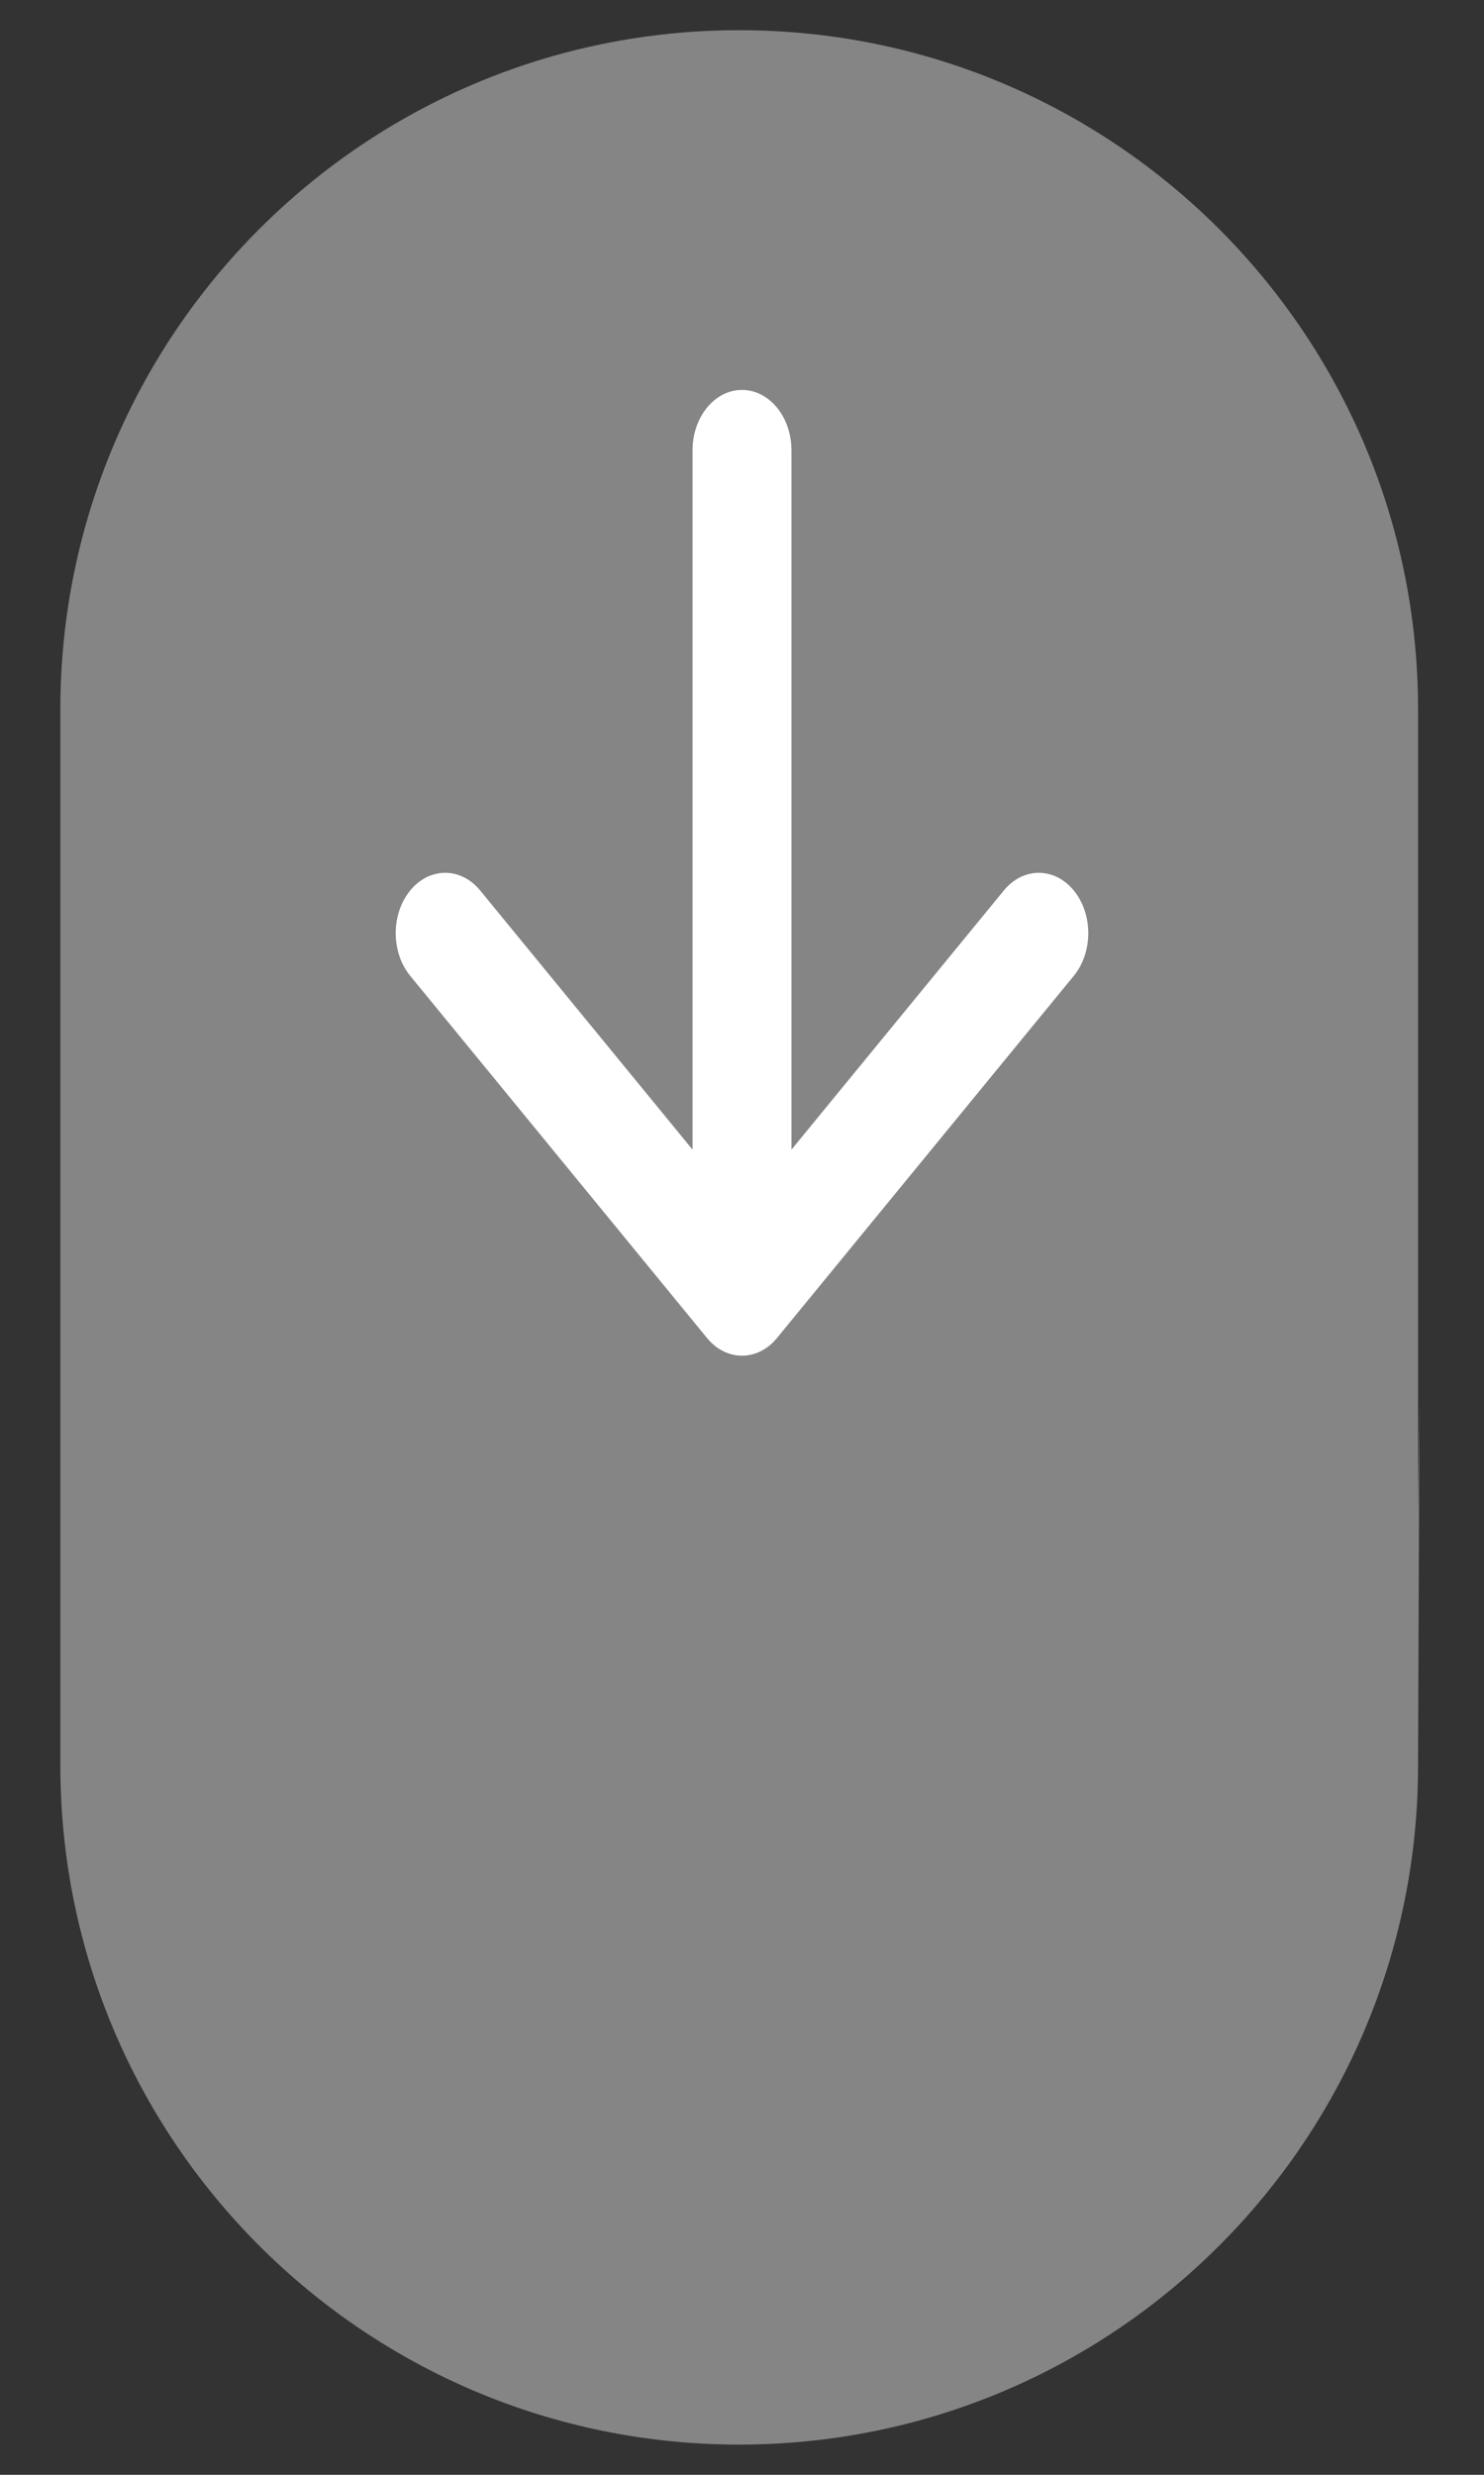
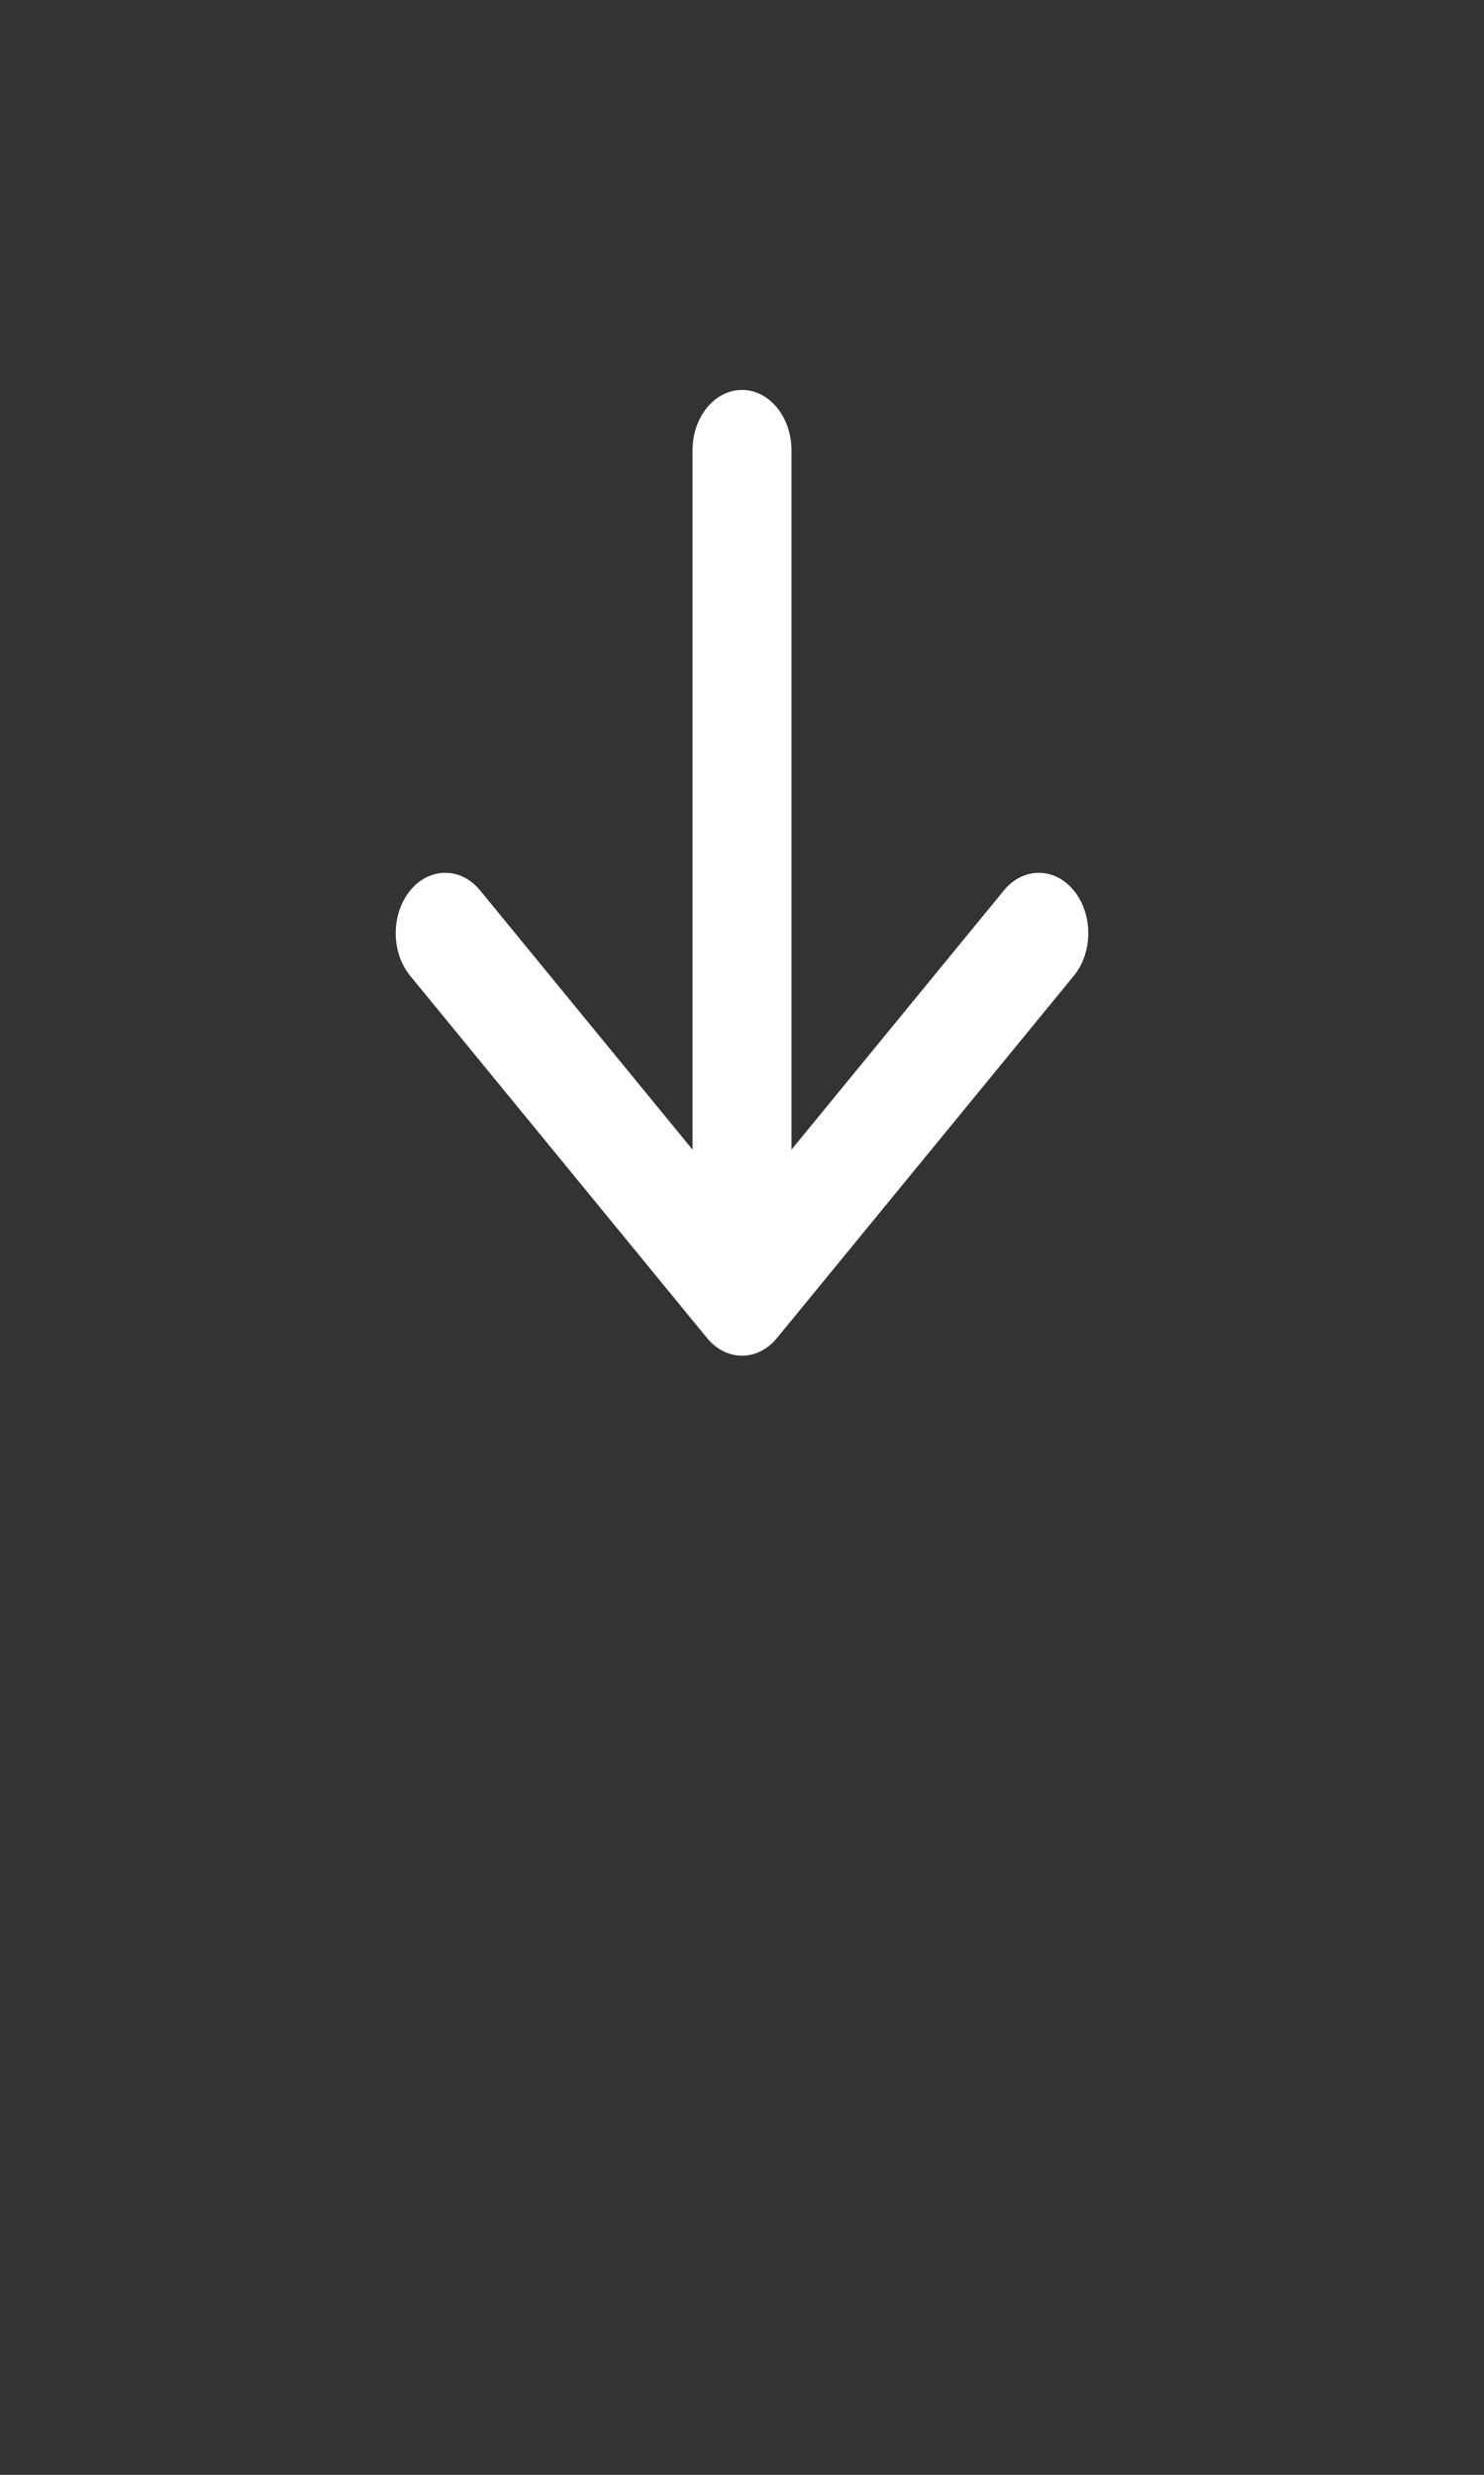
<svg xmlns="http://www.w3.org/2000/svg" width="30" height="50" viewBox="0 0 30 50" fill="none">
  <rect x="0" y="0" width="30" height="50" fill="#333333" stroke="none" />
  <mask id="mask0_326_17342" style="mask-type:luminance" maskUnits="userSpaceOnUse" x="-30" y="-4" width="89" height="89">
-     <path d="M58.537 -3.659H-29.268V84.146H58.537V-3.659Z" fill="white" />
-   </mask>
+     </mask>
  <g mask="url(#mask0_326_17342)">
    <path d="M28.695 28.323L28.667 35.666C28.667 43.246 22.523 49.39 14.943 49.39C7.364 49.39 1.22 43.246 1.22 35.666V14.334C1.22 6.754 7.364 0.61 14.943 0.61C22.523 0.61 28.667 6.754 28.667 14.334V30.535" fill="white" fill-opacity="0.4" />
  </g>
  <path d="M15 7.878C15.552 7.878 16 8.424 16 9.098V23.227L20.293 17.991C20.683 17.515 21.317 17.515 21.707 17.991C22.098 18.468 22.098 19.24 21.707 19.716L15.707 27.033C15.317 27.509 14.683 27.509 14.293 27.033L8.293 19.716C7.902 19.24 7.902 18.468 8.293 17.991C8.683 17.515 9.317 17.515 9.707 17.991L14 23.227V9.098C14 8.424 14.448 7.878 15 7.878Z" fill="white" />
</svg>